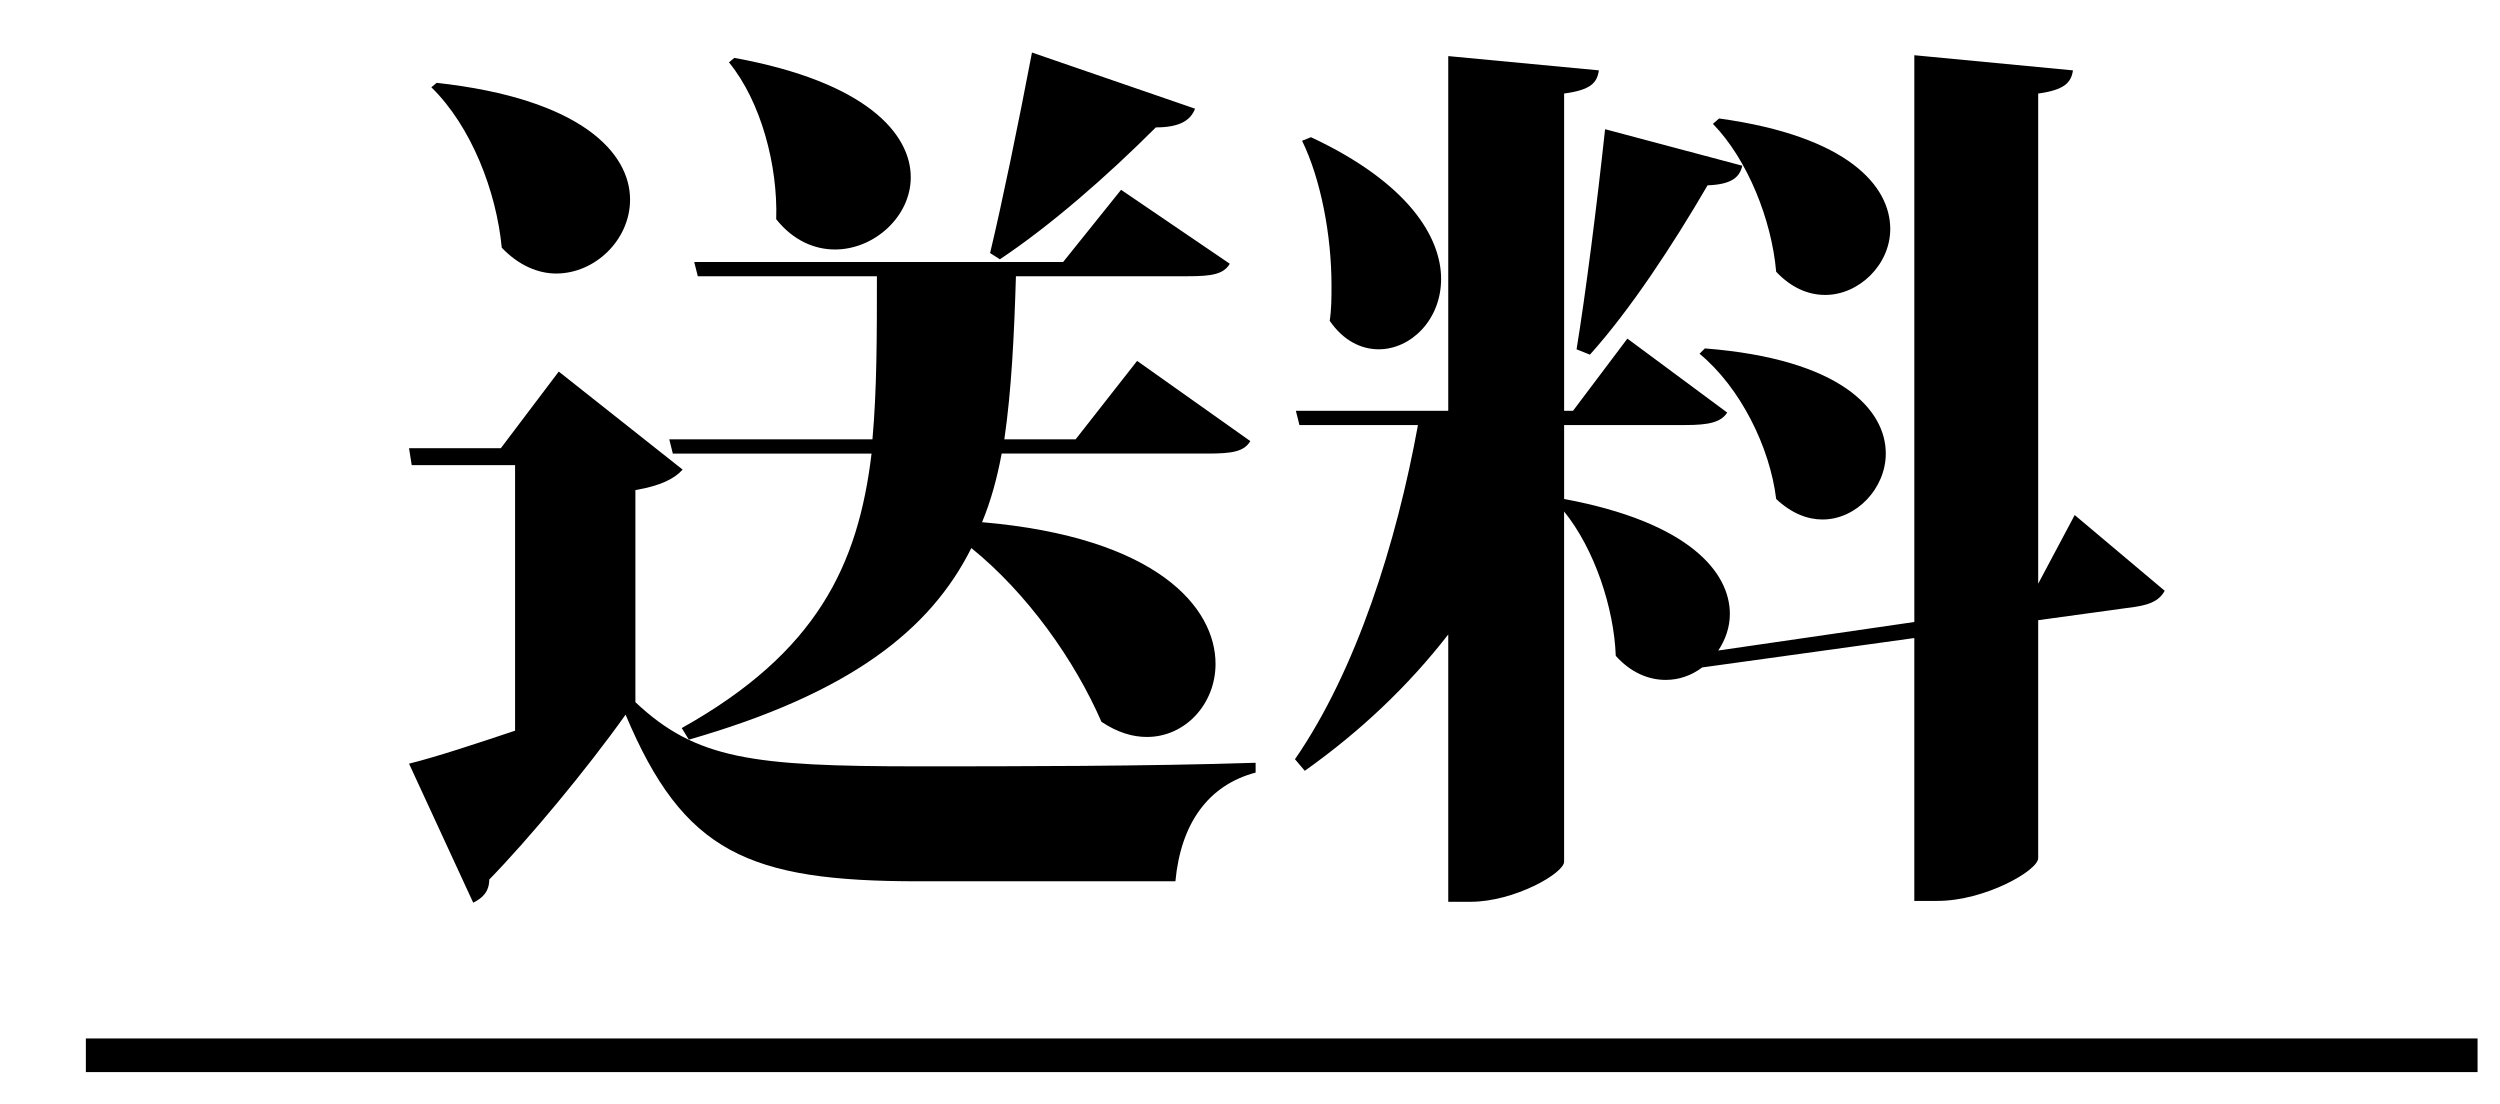
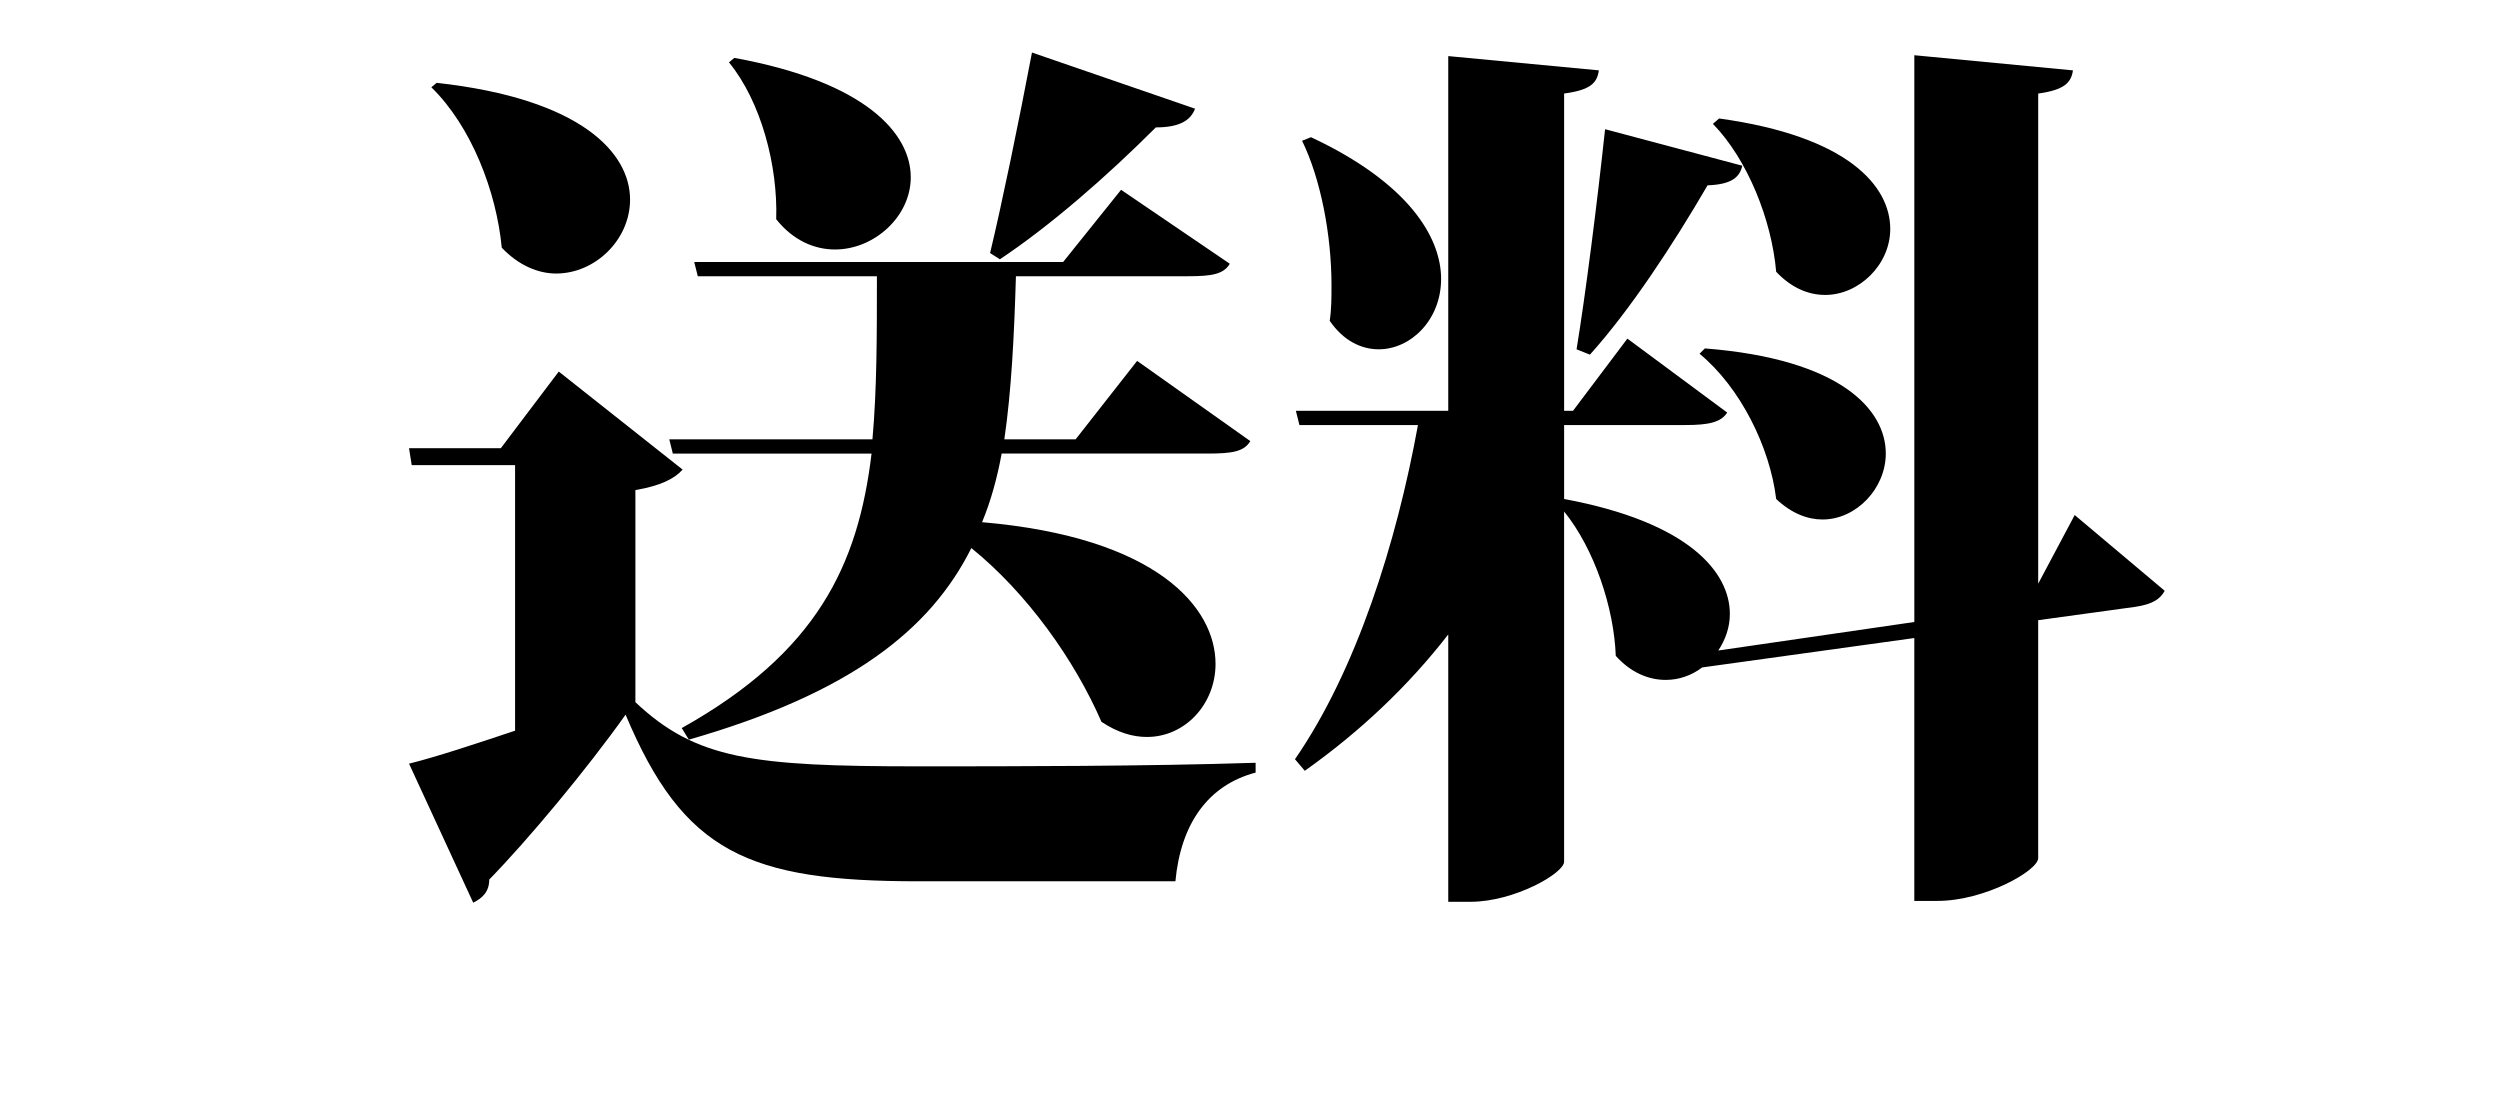
<svg xmlns="http://www.w3.org/2000/svg" version="1.1" id="レイヤー_1" x="0px" y="0px" width="148.667px" height="65.667px" viewBox="0 0 148.667 65.667" enable-background="new 0 0 148.667 65.667" xml:space="preserve">
  <g>
    <path d="M40.594,27.926c-0.477,0.529-1.271,0.953-2.809,1.219v12.611c3.604,3.393,6.942,3.816,16.799,3.816   c5.723,0,13.513,0,20.084-0.212v0.583c-2.809,0.742-4.452,3.021-4.77,6.465H54.637c-10.122,0-13.99-1.695-17.435-9.91   c-2.332,3.286-5.829,7.473-8.108,9.805c0,0.742-0.424,1.112-0.954,1.377l-3.816-8.267c1.696-0.424,3.922-1.166,6.306-1.961V27.661   h-6.147l-0.159-1.007h5.458l3.445-4.558L40.594,27.926z M25.968,4.926c8.638,0.954,11.5,4.187,11.5,6.942   c0,2.385-2.067,4.398-4.398,4.398c-1.06,0-2.226-0.477-3.232-1.537c-0.318-3.339-1.802-7.208-4.187-9.539L25.968,4.926z    M39.799,26.124h12.083c0.265-2.967,0.265-6.147,0.265-9.697H41.495l-0.212-0.848h21.939l3.445-4.292l6.465,4.398   c-0.371,0.636-1.113,0.742-2.491,0.742H60.414c-0.106,3.55-0.265,6.783-0.689,9.697h4.24l3.656-4.663l6.73,4.77   c-0.371,0.636-1.113,0.741-2.544,0.741H59.566c-0.265,1.432-0.636,2.809-1.166,4.081c10.44,0.901,13.884,5.087,13.884,8.427   c0,2.385-1.802,4.345-4.081,4.345c-0.848,0-1.749-0.265-2.703-0.901c-1.59-3.656-4.398-7.631-7.737-10.333   c-2.438,4.875-7.207,8.638-16.799,11.394l-0.424-0.689c8.055-4.504,10.493-9.697,11.288-16.322H40.011L39.799,26.124z    M43.667,3.442c7.843,1.431,10.493,4.505,10.493,7.102c0,2.332-2.172,4.292-4.504,4.292c-1.219,0-2.491-0.53-3.498-1.802   c0.106-3.18-0.901-6.996-2.809-9.327L43.667,3.442z M58.877,15.048c0.689-2.862,1.696-7.737,2.491-11.924l9.698,3.339   c-0.265,0.689-0.901,1.113-2.332,1.113c-2.915,2.915-6.253,5.829-9.273,7.843L58.877,15.048z" />
    <path d="M123.376,30.628l5.353,4.505c-0.265,0.477-0.689,0.795-1.749,0.953l-5.776,0.795v14.149c0,0.742-3.18,2.544-5.988,2.544   h-1.378V37.942l-12.612,1.748c-0.636,0.478-1.378,0.742-2.173,0.742c-1.007,0-2.067-0.424-2.968-1.431   c-0.106-2.862-1.271-6.359-3.073-8.585v20.826c0,0.689-2.968,2.385-5.564,2.385h-1.325V37.729   c-2.384,3.074-5.246,5.777-8.532,8.108l-0.583-0.688c3.657-5.3,6.042-12.878,7.313-19.873h-7.048l-0.212-0.848h9.062V3.336   l8.956,0.848c-0.106,0.742-0.477,1.166-2.066,1.378v18.866h0.53l3.232-4.292l5.936,4.398c-0.371,0.584-1.113,0.742-2.491,0.742   h-7.207v4.398c7.419,1.378,9.856,4.346,9.856,6.836c0,0.795-0.265,1.537-0.689,2.174l11.659-1.696V3.284l9.433,0.901   c-0.106,0.742-0.53,1.166-2.067,1.378v29.147L123.376,30.628z M77.961,8.159c5.776,2.703,7.737,5.935,7.737,8.426   c0,2.438-1.802,4.187-3.709,4.187c-1.06,0-2.12-0.53-2.915-1.696c0.106-0.689,0.106-1.378,0.106-2.12   c0-2.968-0.636-6.306-1.749-8.585L77.961,8.159z M103.61,9.855c-0.159,0.689-0.636,1.113-2.067,1.166   c-2.067,3.551-4.61,7.419-6.995,10.069l-0.795-0.317c0.53-3.233,1.219-8.639,1.696-13.09L103.61,9.855z M101.384,20.719   c8.108,0.635,10.758,3.656,10.758,6.252c0,2.067-1.749,3.922-3.762,3.922c-0.901,0-1.855-0.371-2.756-1.219   c-0.371-3.073-2.12-6.624-4.558-8.638L101.384,20.719z M102.232,7.046c7.684,1.06,10.175,4.027,10.175,6.571   c0,2.12-1.855,3.922-3.869,3.922c-1.007,0-2.014-0.424-2.915-1.378c-0.265-3.074-1.696-6.677-3.763-8.797L102.232,7.046z" />
  </g>
-   <line fill="none" stroke="#000000" stroke-width="2" stroke-miterlimit="10" x1="5.106" y1="62.754" x2="147.333" y2="62.754" />
  <g>
</g>
  <g>
</g>
  <g>
</g>
  <g>
</g>
  <g>
</g>
  <g>
</g>
</svg>